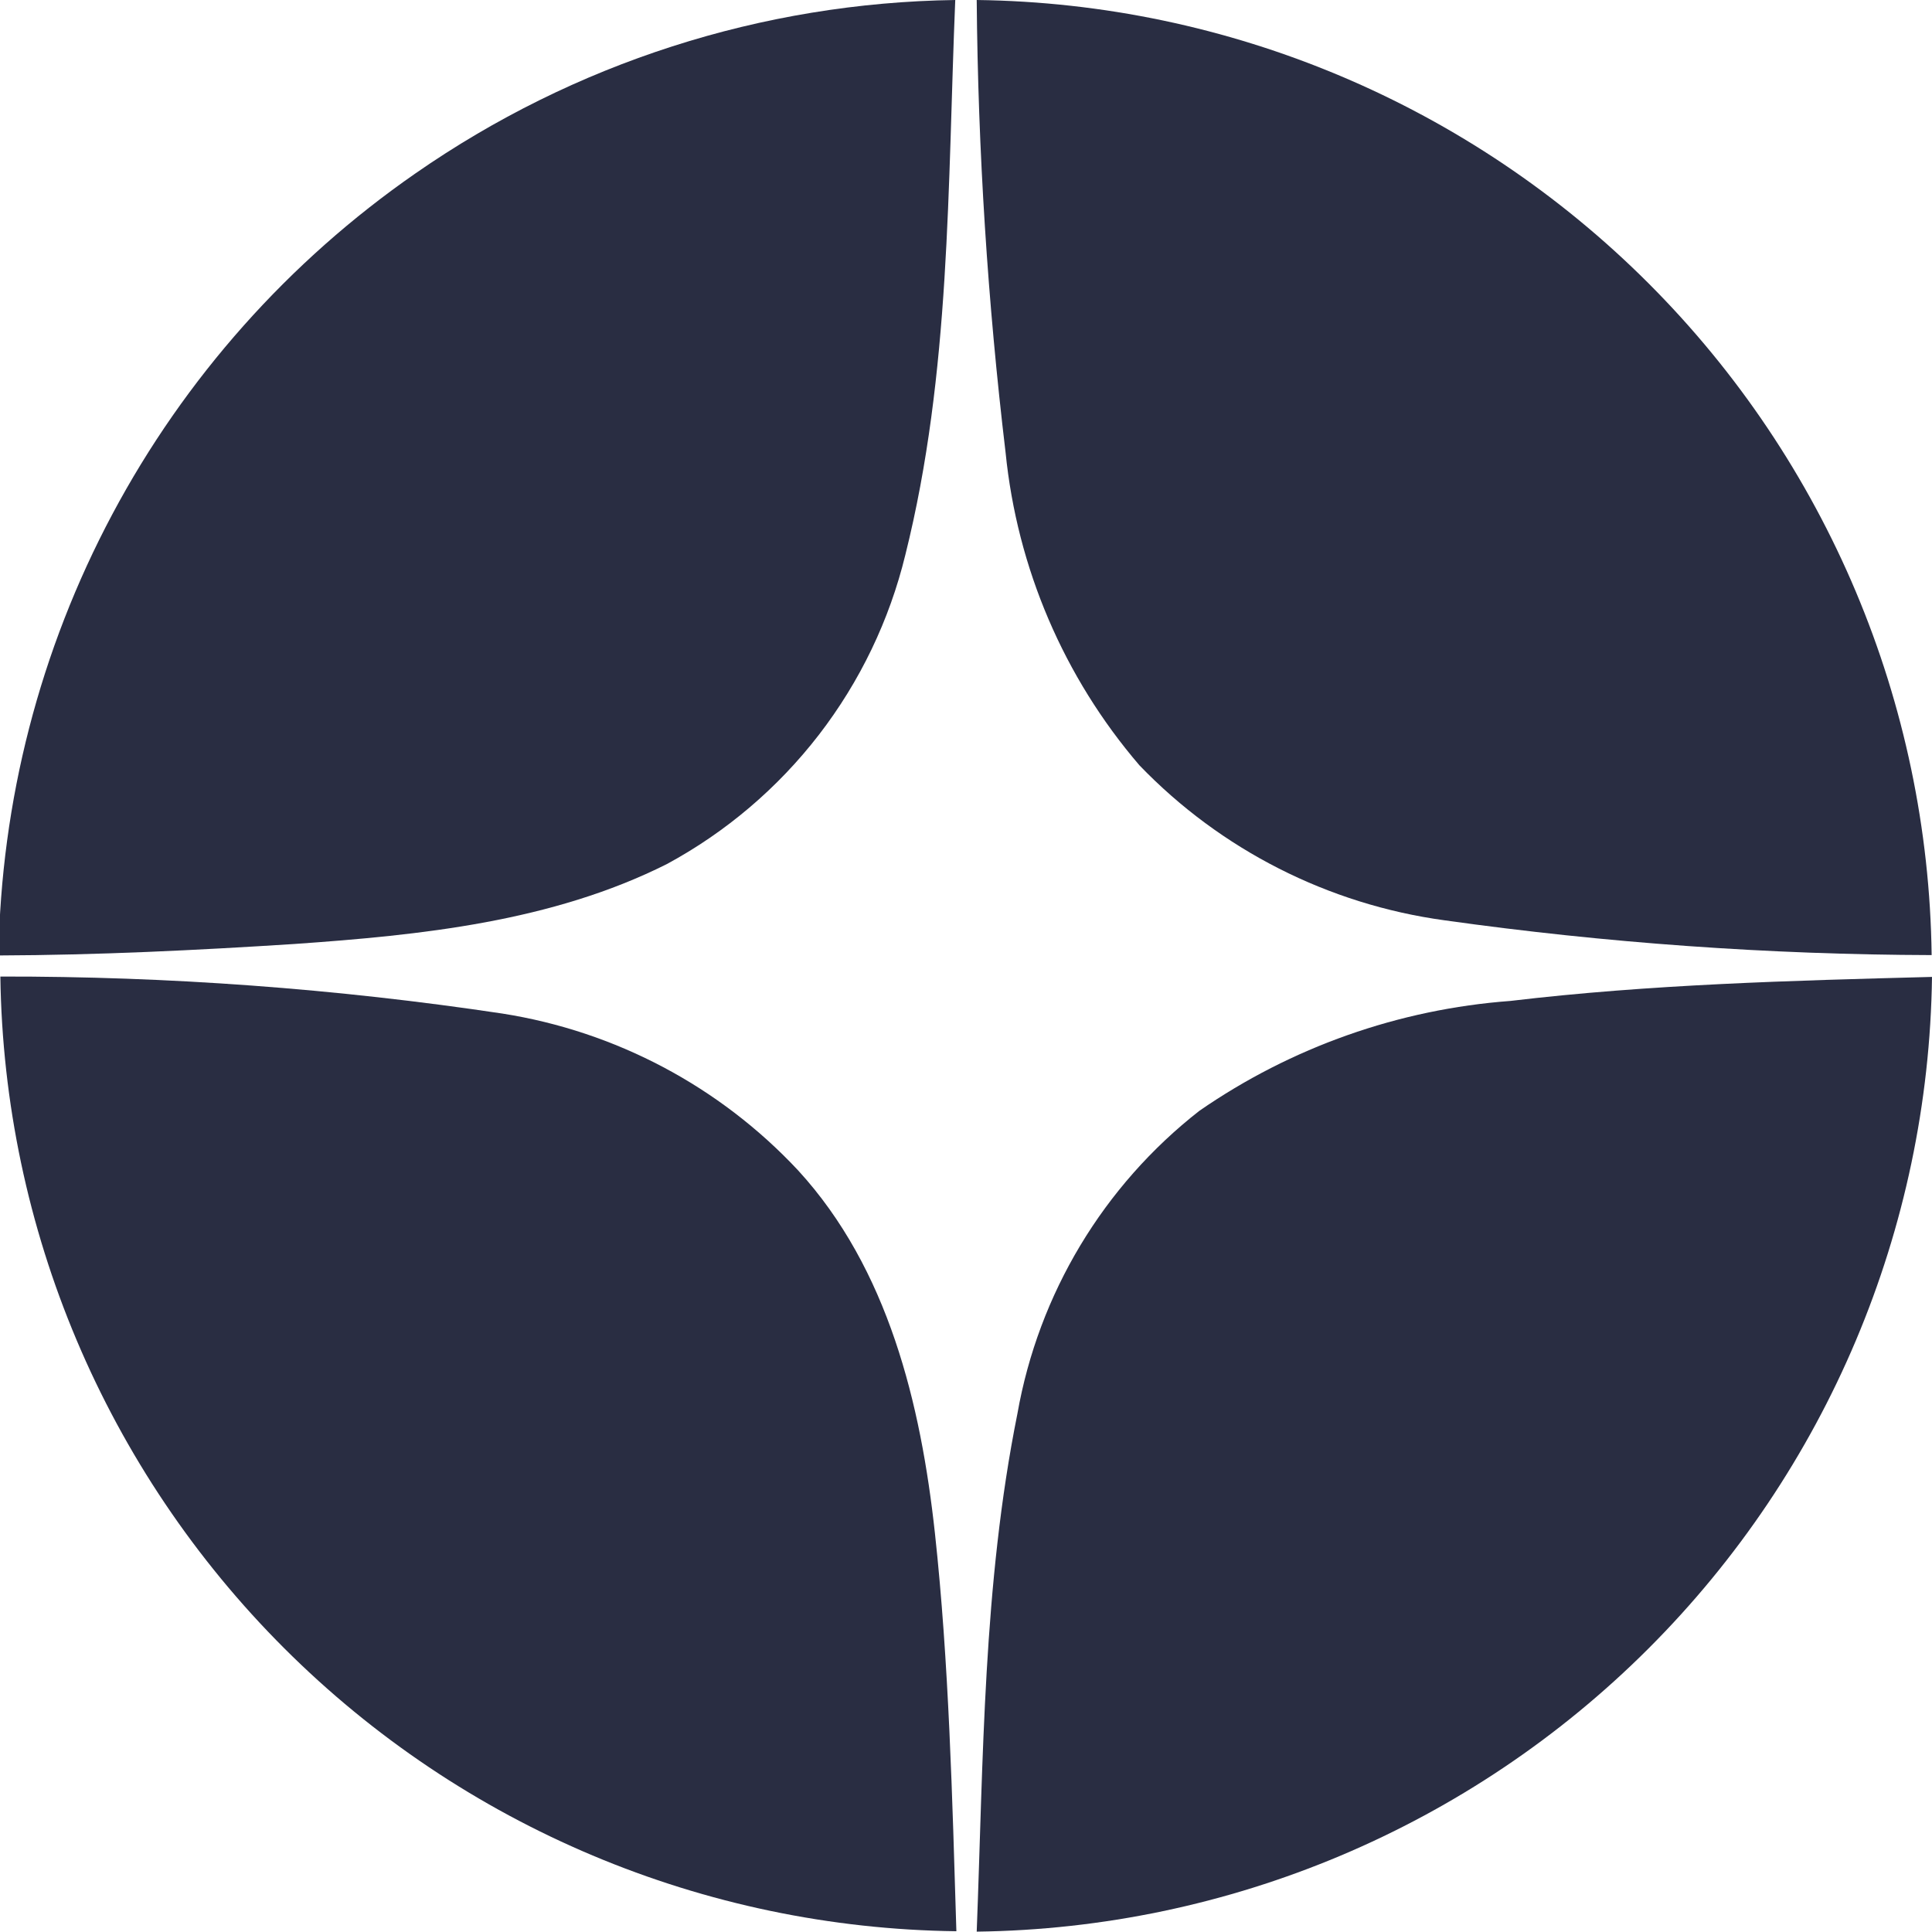
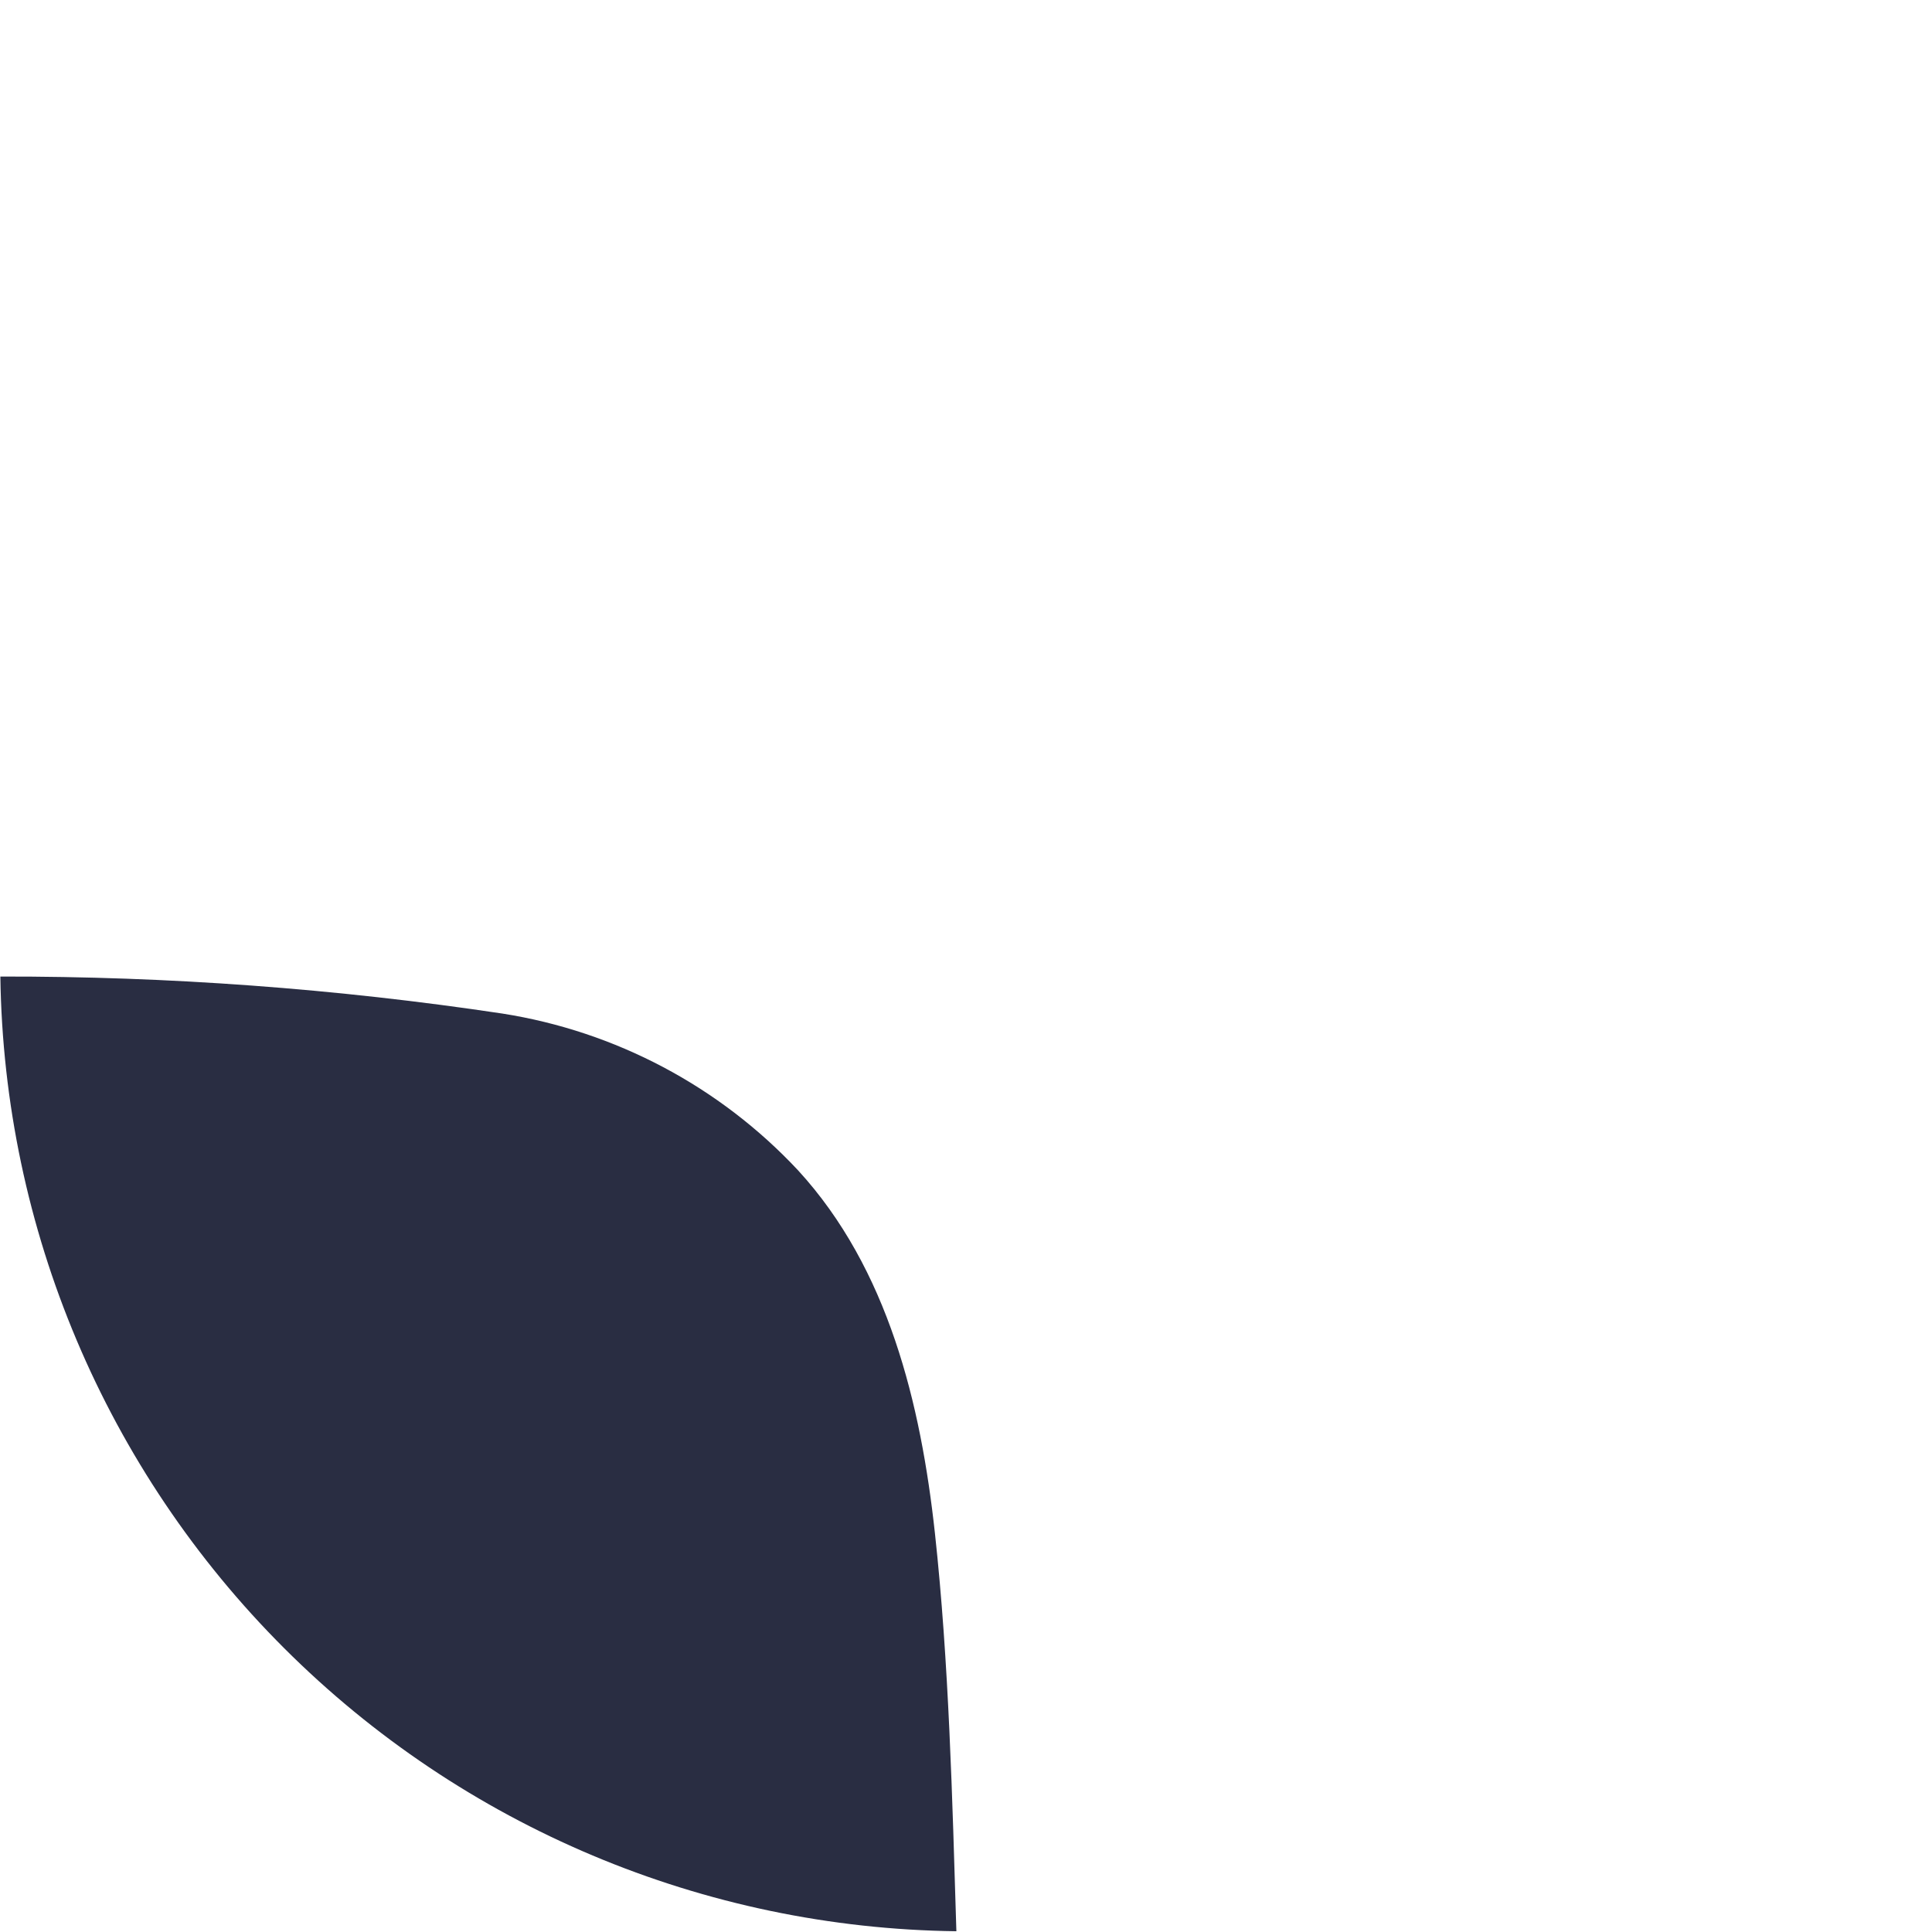
<svg xmlns="http://www.w3.org/2000/svg" width="48" height="48" viewBox="0 0 48 48" fill="none">
  <g clip-path="url(#clip0_1_4900)">
-     <path fill-rule="evenodd" clip-rule="evenodd" d="M37.525 24.868C40.998 24.455 44.499 24.363 48 24.271C47.917 30.539 45.389 36.527 40.955 40.958C36.522 45.389 30.533 47.912 24.266 47.991C24.432 43.699 24.423 39.37 25.277 35.124C25.802 32.143 27.413 29.462 29.798 27.598C32.085 26.016 34.752 25.074 37.525 24.868Z" fill="#292D42" />
    <path fill-rule="evenodd" clip-rule="evenodd" d="M0.009 24.262C4.183 24.255 8.351 24.562 12.478 25.181C15.294 25.623 17.882 26.994 19.828 29.077C22.07 31.522 22.879 34.886 23.228 38.093C23.577 41.3 23.66 44.682 23.761 47.981C17.492 47.905 11.5 45.383 7.063 40.952C2.626 36.521 0.095 30.532 0.009 24.262Z" fill="#292D42" />
-     <path fill-rule="evenodd" clip-rule="evenodd" d="M24.266 0C30.534 0.079 36.523 2.604 40.955 7.037C45.387 11.47 47.912 17.46 47.991 23.729C43.942 23.717 39.899 23.428 35.89 22.865C33.002 22.47 30.331 21.114 28.309 19.014C26.431 16.825 25.27 14.111 24.983 11.239C24.538 7.509 24.298 3.757 24.266 0Z" fill="#292D42" />
-     <path fill-rule="evenodd" clip-rule="evenodd" d="M10.319 4.31C14.261 1.568 18.932 0.067 23.733 0C23.541 4.595 23.623 9.264 22.493 13.785C22.098 15.409 21.366 16.932 20.345 18.256C19.324 19.579 18.037 20.673 16.567 21.468C13.709 22.902 10.456 23.233 7.314 23.453C4.879 23.609 2.435 23.729 -0.037 23.738C0.022 19.91 0.992 16.151 2.793 12.772C4.594 9.393 7.173 6.493 10.319 4.31Z" fill="#292D42" />
  </g>
  <defs>
    <clipPath id="clip0_1_4900">
      <rect width="48" height="48" fill="white" />
    </clipPath>
  </defs>
</svg>